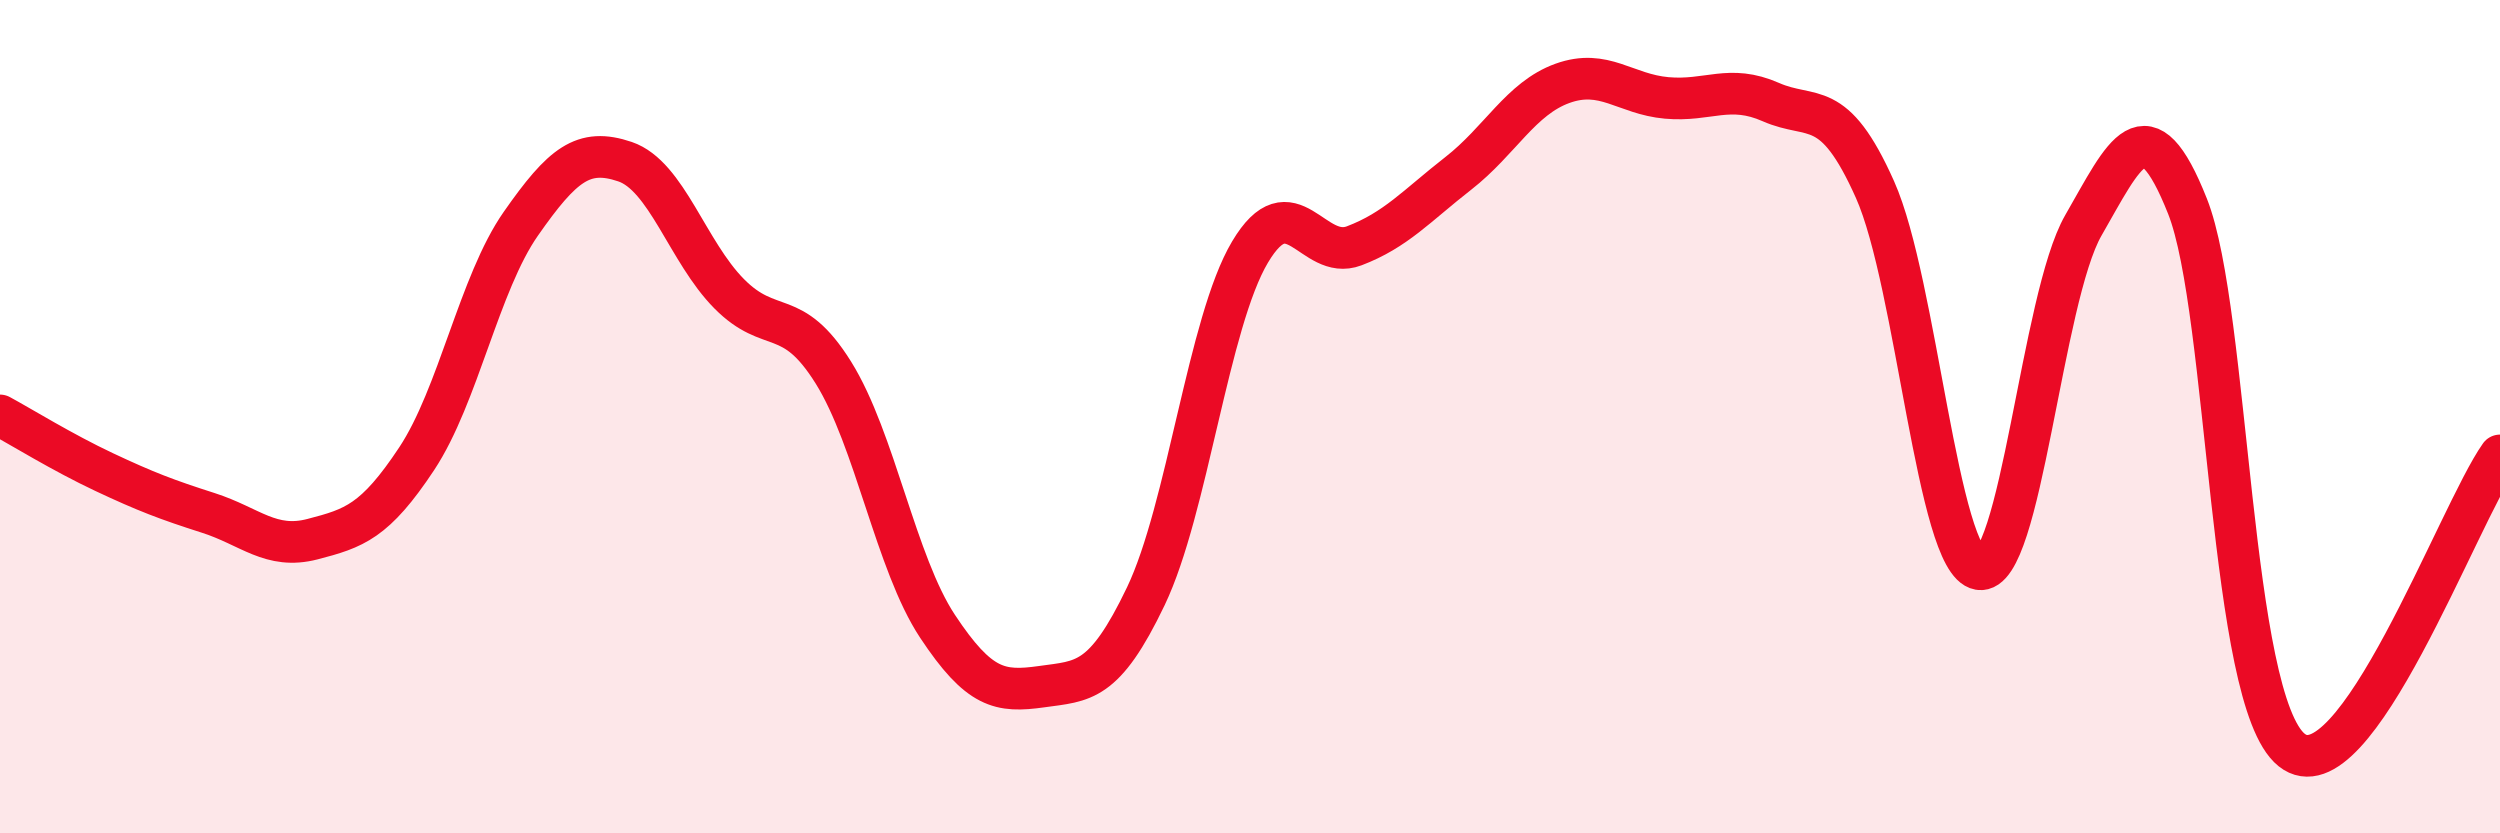
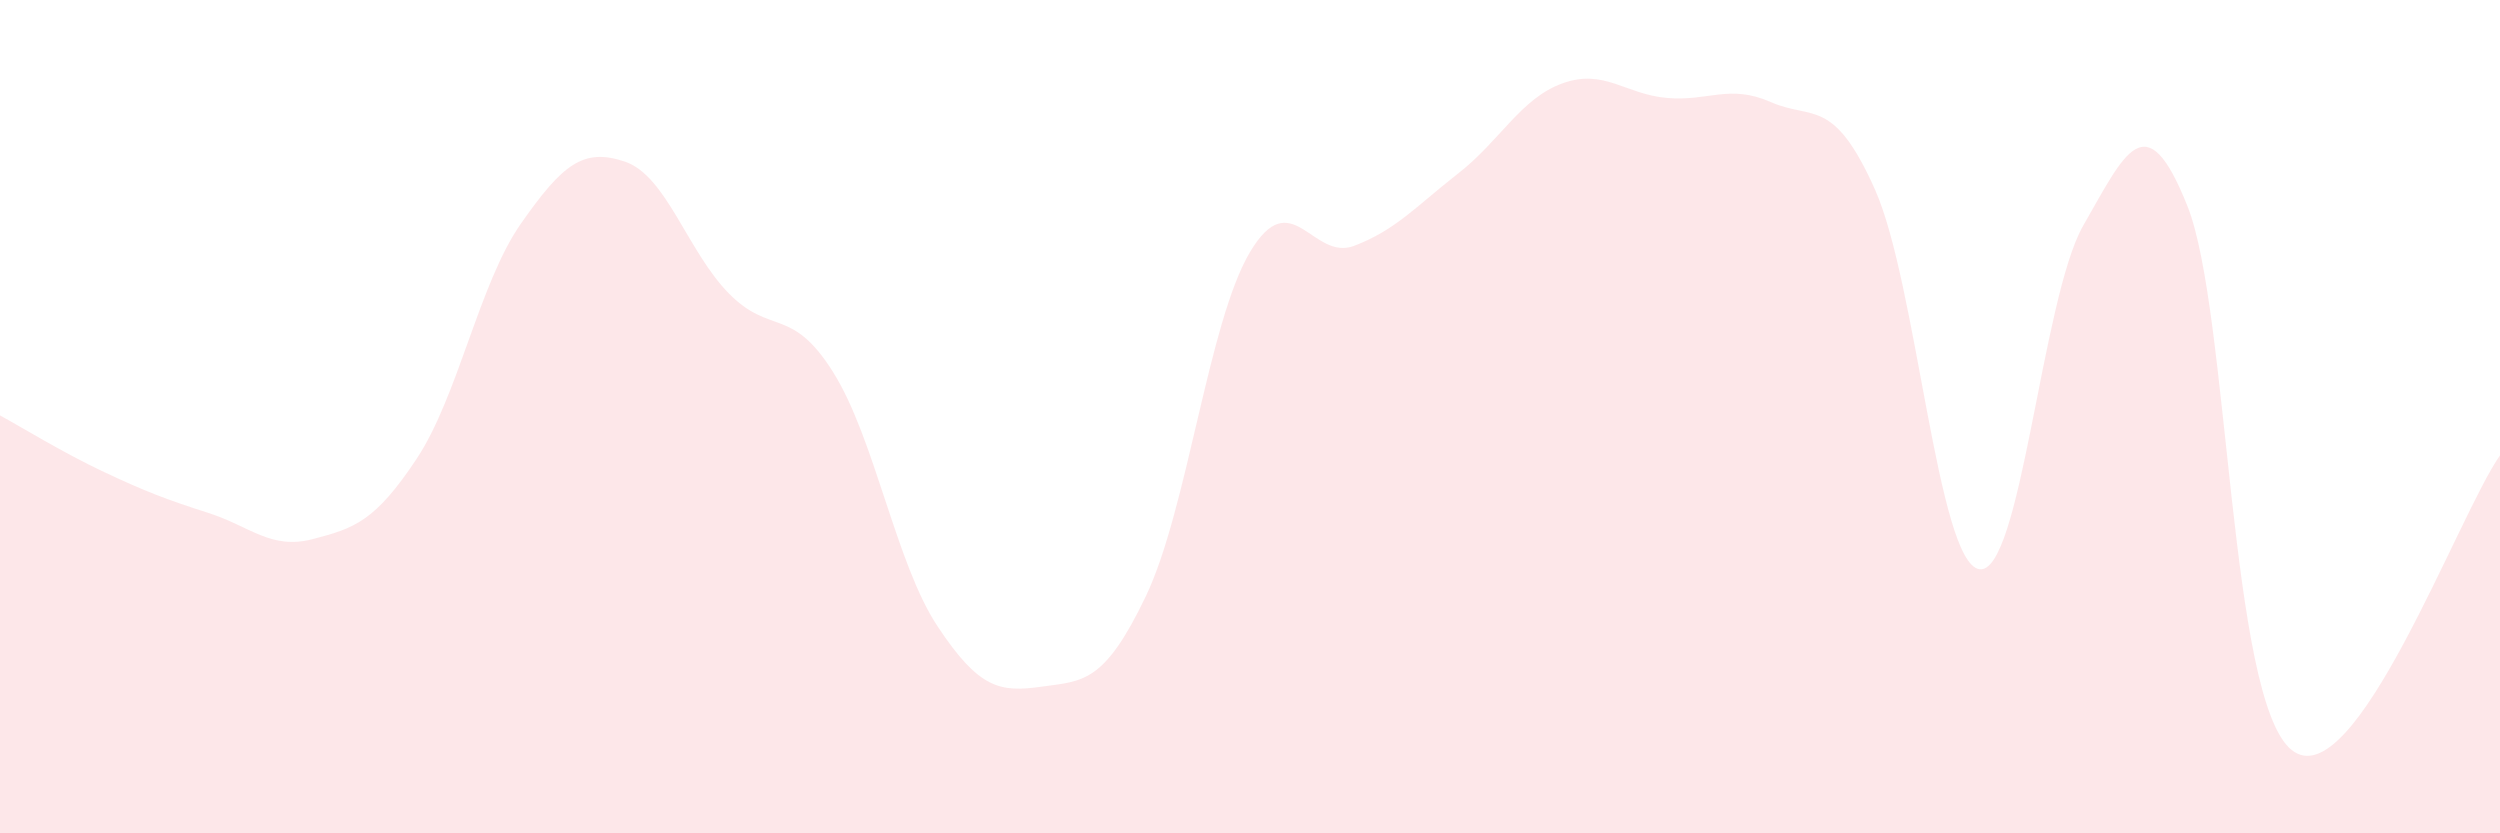
<svg xmlns="http://www.w3.org/2000/svg" width="60" height="20" viewBox="0 0 60 20">
  <path d="M 0,9.97 C 0.5,10.24 1.5,10.86 2.5,11.33 C 3.5,11.8 4,11.99 5,12.31 C 6,12.63 6.5,13.2 7.5,12.94 C 8.5,12.68 9,12.52 10,11.01 C 11,9.5 11.5,6.8 12.5,5.37 C 13.5,3.94 14,3.54 15,3.88 C 16,4.22 16.5,6.04 17.5,7.05 C 18.5,8.06 19,7.34 20,8.94 C 21,10.54 21.5,13.52 22.5,15.03 C 23.5,16.54 24,16.62 25,16.48 C 26,16.34 26.5,16.4 27.5,14.31 C 28.5,12.22 29,7.73 30,6.05 C 31,4.37 31.5,6.28 32.5,5.9 C 33.5,5.52 34,4.94 35,4.16 C 36,3.38 36.5,2.36 37.5,2 C 38.5,1.64 39,2.26 40,2.35 C 41,2.44 41.5,2.01 42.5,2.45 C 43.5,2.89 44,2.31 45,4.55 C 46,6.79 46.5,13.49 47.5,13.66 C 48.5,13.83 49,7.15 50,5.41 C 51,3.67 51.5,2.43 52.5,4.95 C 53.5,7.47 53.5,16.8 55,18 C 56.5,19.2 59,12.34 60,10.93L60 20L0 20Z" fill="#EB0A25" opacity="0.1" stroke-linecap="round" stroke-linejoin="round" />
-   <path d="M 0,9.97 C 0.5,10.24 1.5,10.86 2.5,11.33 C 3.5,11.8 4,11.99 5,12.31 C 6,12.63 6.5,13.2 7.5,12.94 C 8.5,12.68 9,12.52 10,11.01 C 11,9.5 11.5,6.8 12.5,5.37 C 13.5,3.94 14,3.54 15,3.88 C 16,4.22 16.5,6.04 17.5,7.05 C 18.5,8.06 19,7.34 20,8.94 C 21,10.54 21.5,13.52 22.5,15.03 C 23.5,16.54 24,16.62 25,16.48 C 26,16.34 26.5,16.4 27.5,14.31 C 28.5,12.22 29,7.73 30,6.05 C 31,4.37 31.5,6.28 32.5,5.9 C 33.5,5.52 34,4.94 35,4.16 C 36,3.38 36.5,2.36 37.5,2 C 38.5,1.64 39,2.26 40,2.35 C 41,2.44 41.5,2.01 42.5,2.45 C 43.5,2.89 44,2.31 45,4.55 C 46,6.79 46.5,13.49 47.5,13.66 C 48.5,13.83 49,7.15 50,5.41 C 51,3.67 51.5,2.43 52.5,4.95 C 53.5,7.47 53.5,16.8 55,18 C 56.5,19.2 59,12.34 60,10.93" stroke="#EB0A25" stroke-width="1" fill="none" stroke-linecap="round" stroke-linejoin="round" />
</svg>